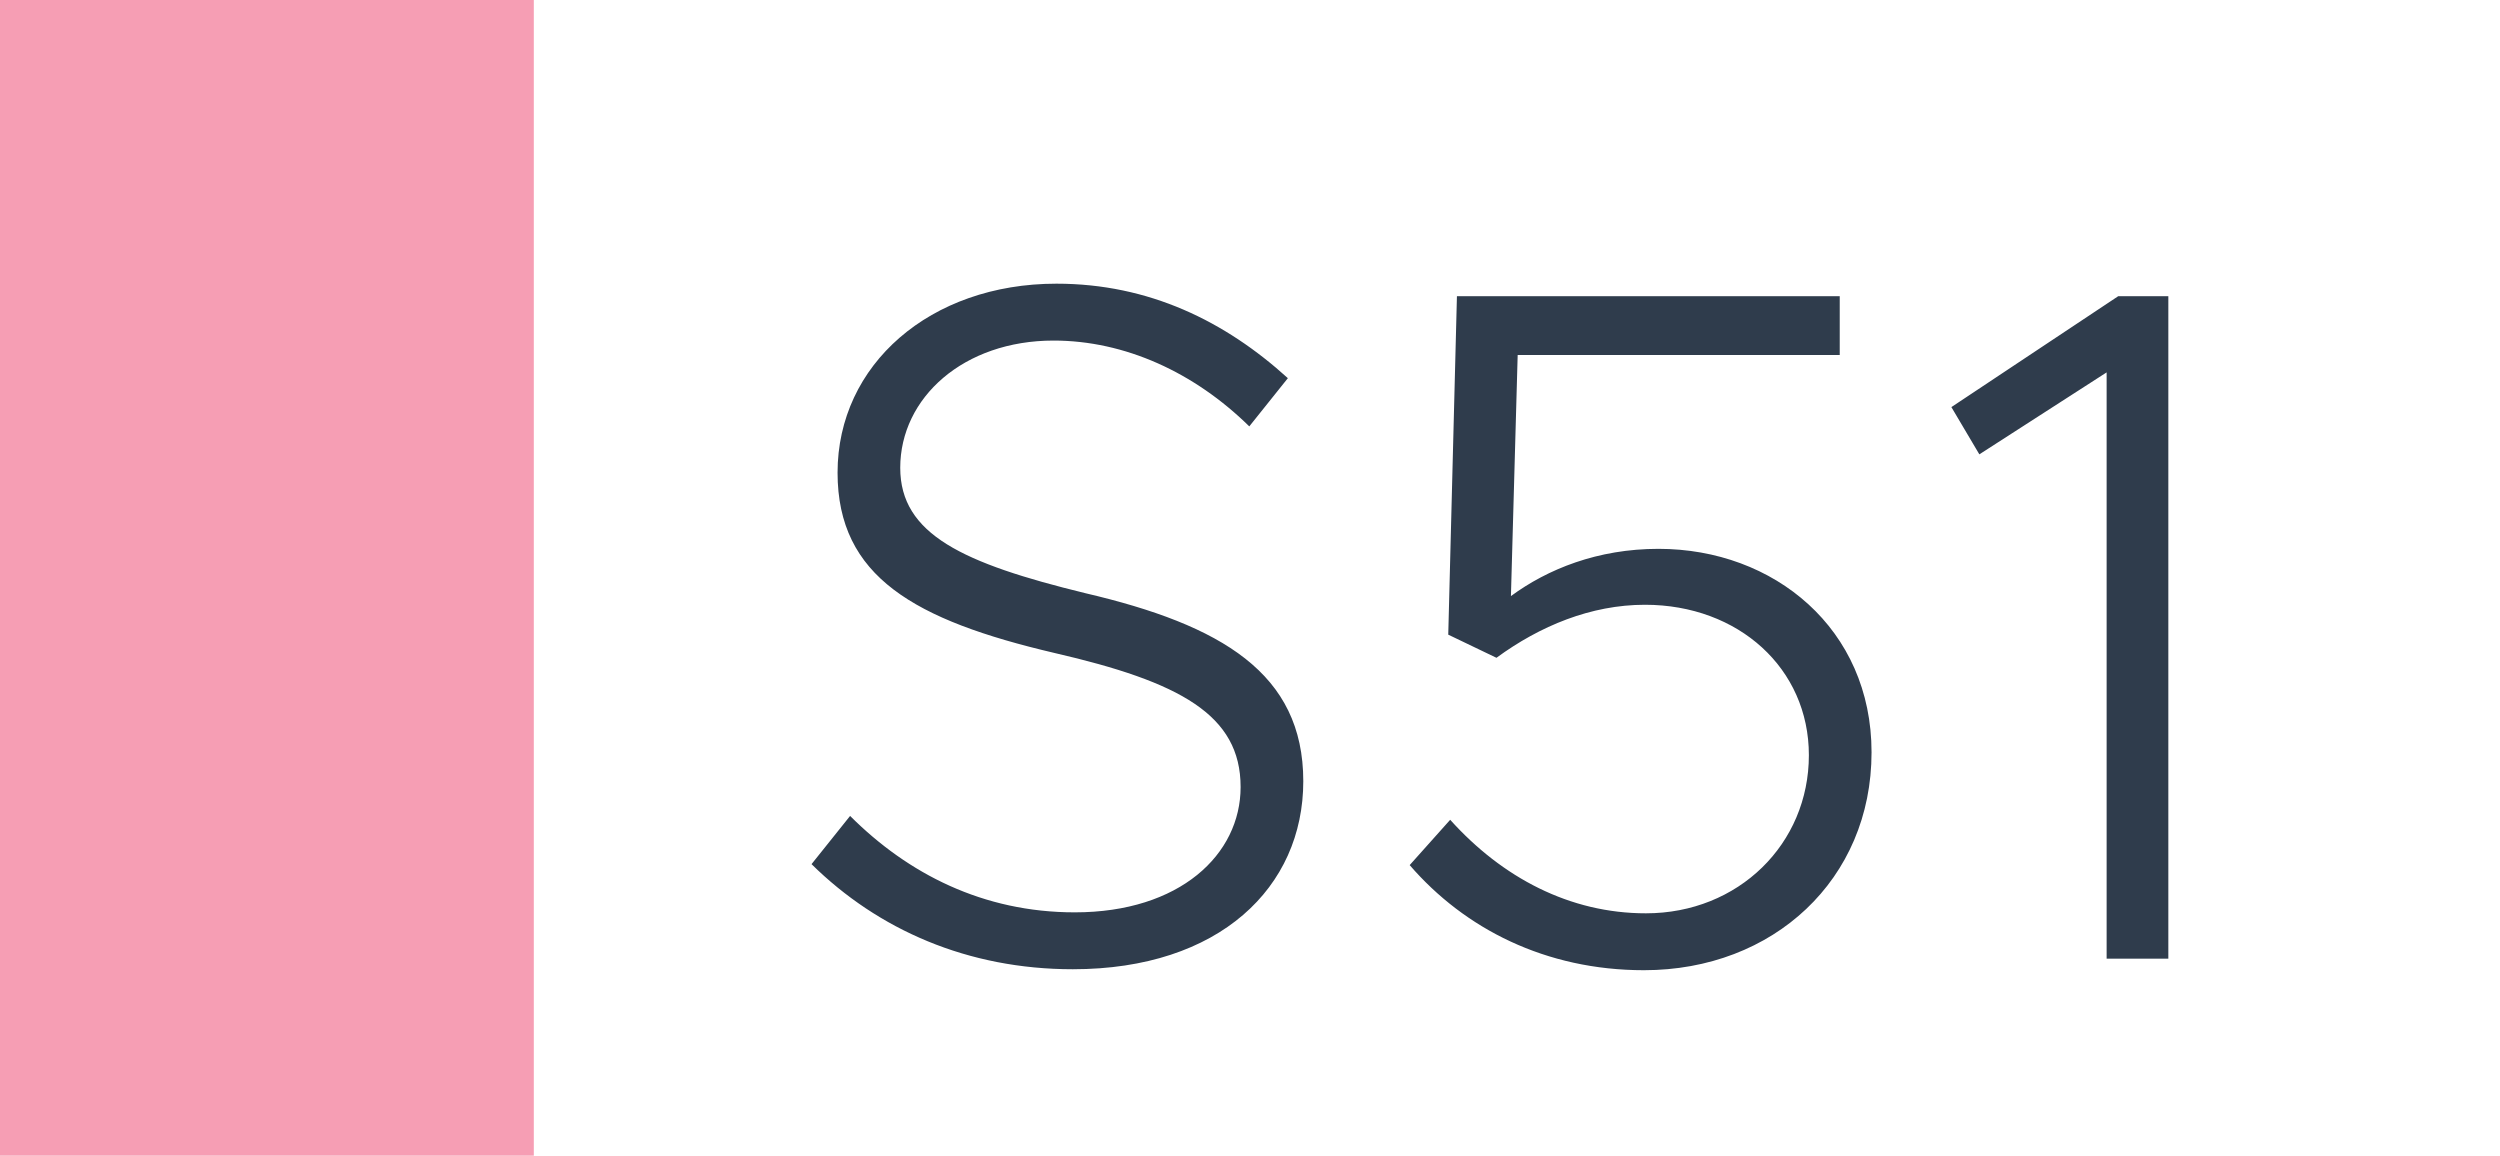
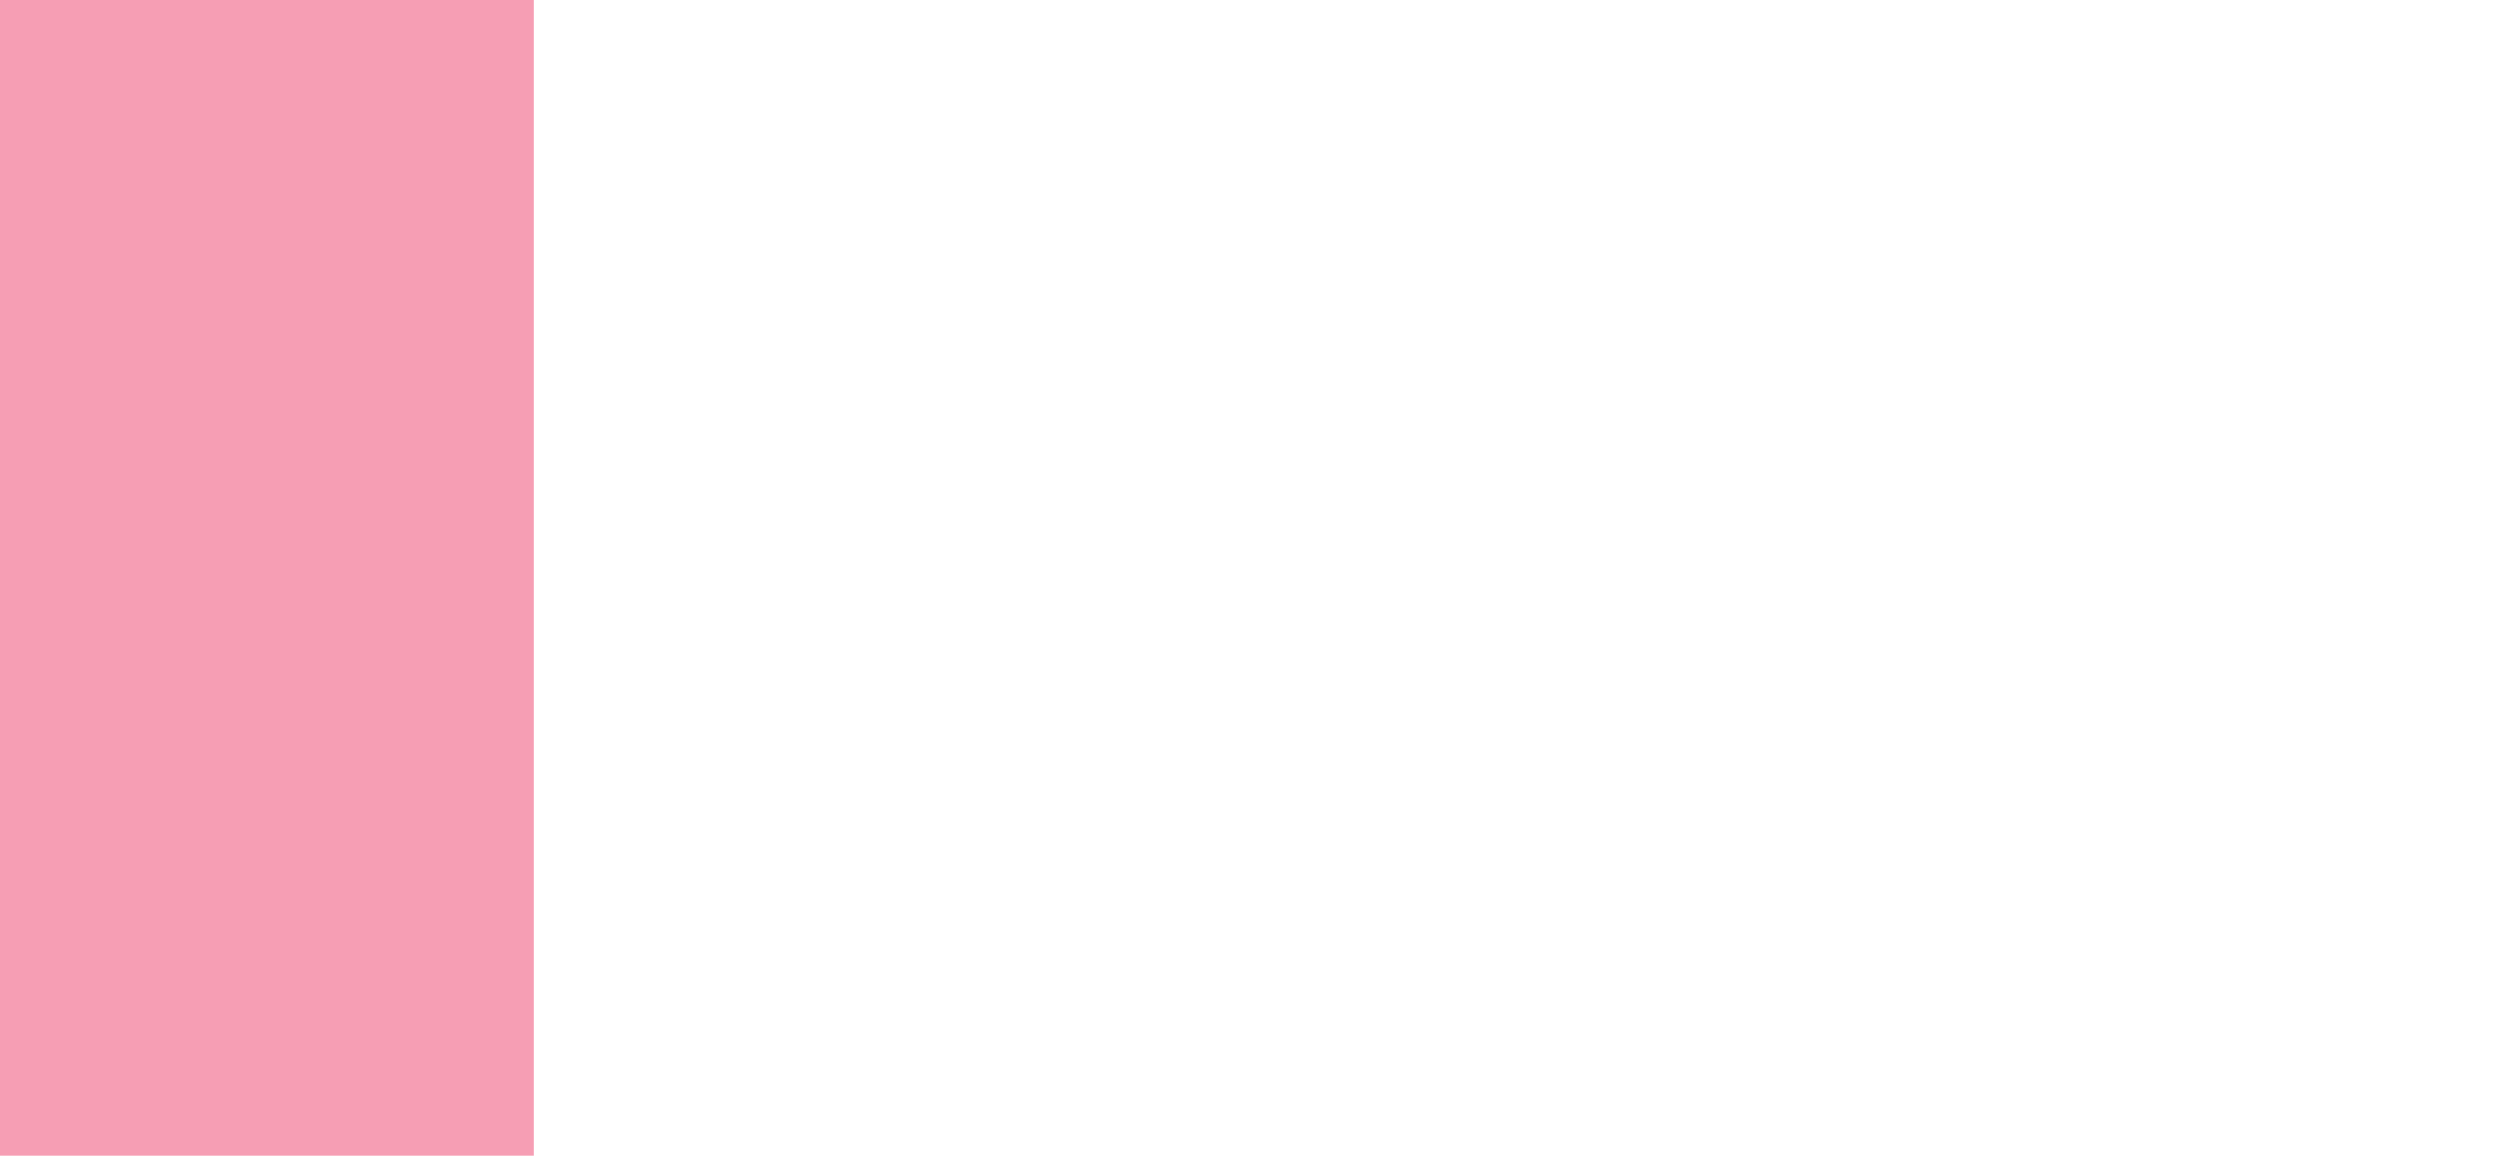
<svg xmlns="http://www.w3.org/2000/svg" width="1789" height="827" viewBox="0 0 1789 827" fill="none">
  <rect width="1789" height="827" fill="white" />
  <rect width="382" height="827" fill="#F69EB4" />
-   <path d="M767.721 693.59C692.511 693.59 628.341 665.3 580.731 618.38L608.331 583.88C649.731 625.28 703.551 652.88 769.101 652.88C844.311 652.88 887.781 611.48 887.781 563.18C887.781 511.43 844.311 487.97 754.611 467.27C654.561 443.81 599.361 412.76 599.361 338.24C599.361 260.96 665.601 203 755.991 203C822.231 203 876.741 229.91 921.591 270.62L893.991 305.12C854.661 266.48 804.981 243.71 753.921 243.71C689.751 243.71 644.211 284.42 644.211 334.79C644.211 382.4 689.061 403.1 776.691 424.49C873.981 447.26 932.631 481.76 932.631 559.04C932.631 634.94 872.601 693.59 767.721 693.59ZM1176.44 694.28C1106.06 694.28 1048.1 664.61 1008.77 619.07L1037.75 586.64C1075.01 628.04 1123.31 653.57 1177.82 653.57C1244.06 653.57 1294.43 603.89 1294.43 540.41C1294.43 478.31 1244.06 432.77 1177.13 432.77C1138.49 432.77 1101.92 447.95 1070.87 470.72L1036.37 454.16L1042.58 211.97H1316.51V254.06H1086.05L1081.22 426.56C1107.44 407.24 1143.32 392.75 1186.79 392.75C1269.59 392.75 1339.28 450.02 1339.28 538.34C1339.28 629.42 1268.9 694.28 1176.44 694.28ZM1507.5 686V266.48L1416.42 325.13L1396.41 291.32L1515.78 211.97H1551.66V686H1507.5Z" fill="#2F3C4C" />
</svg>